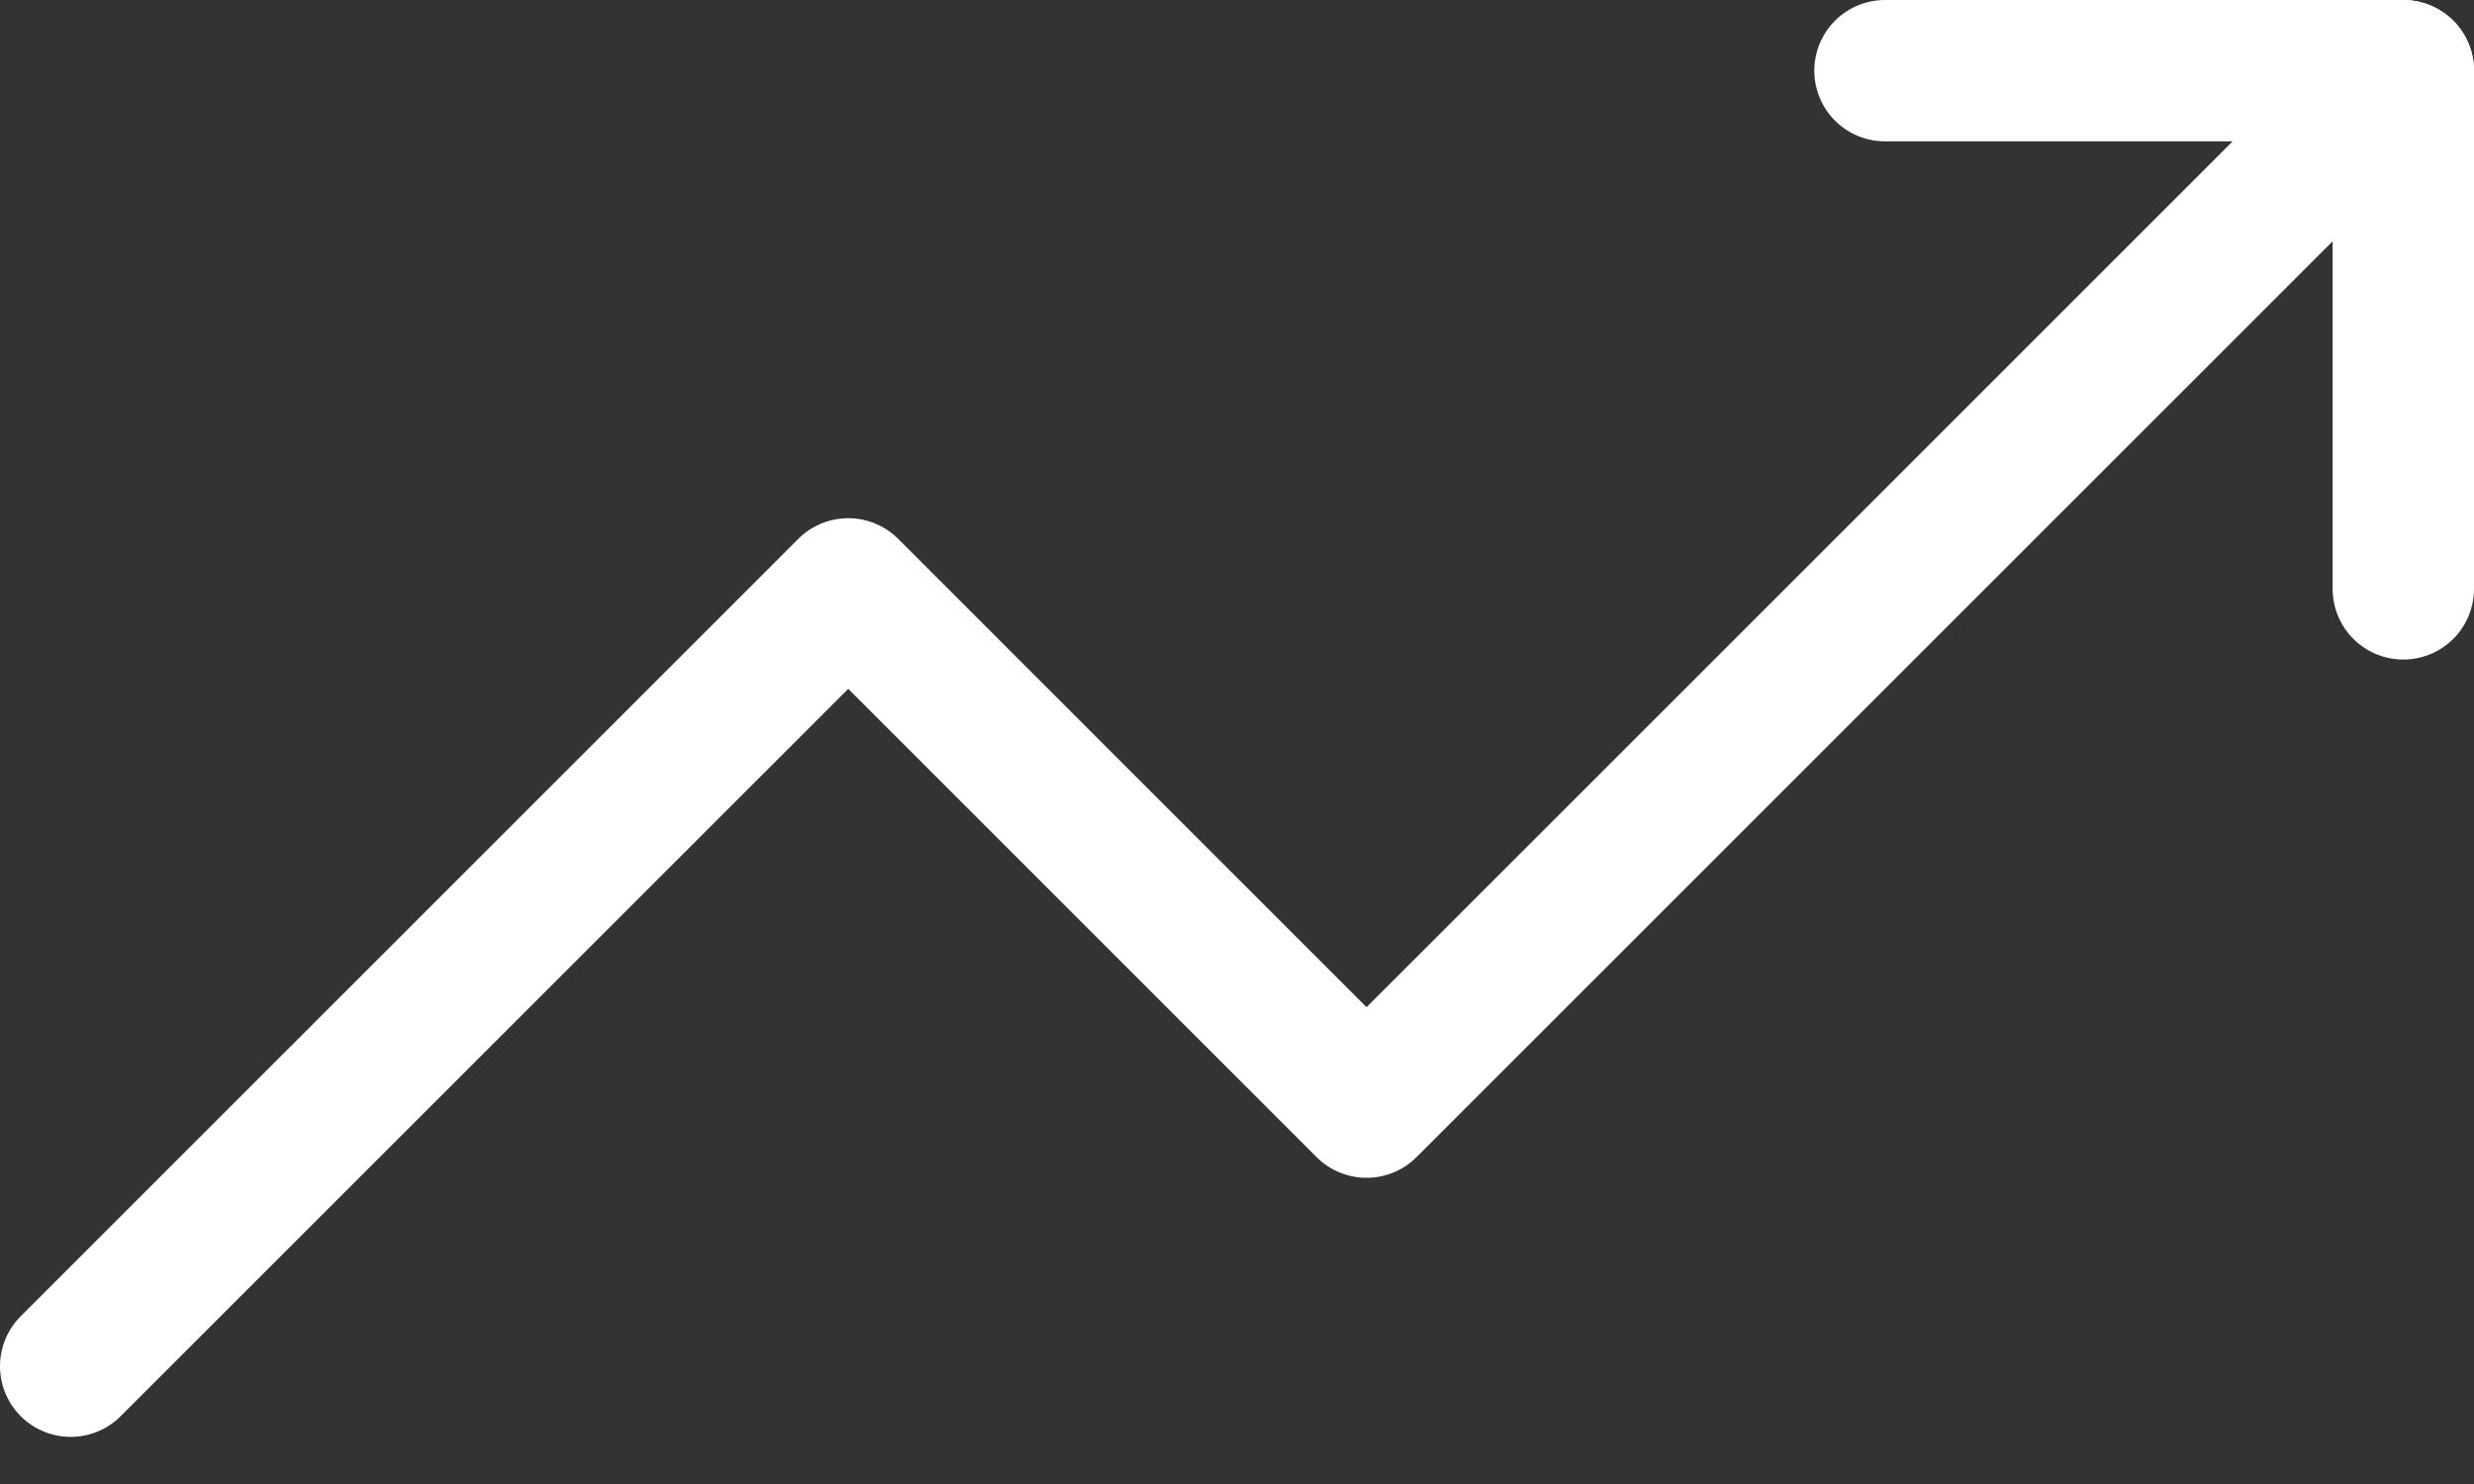
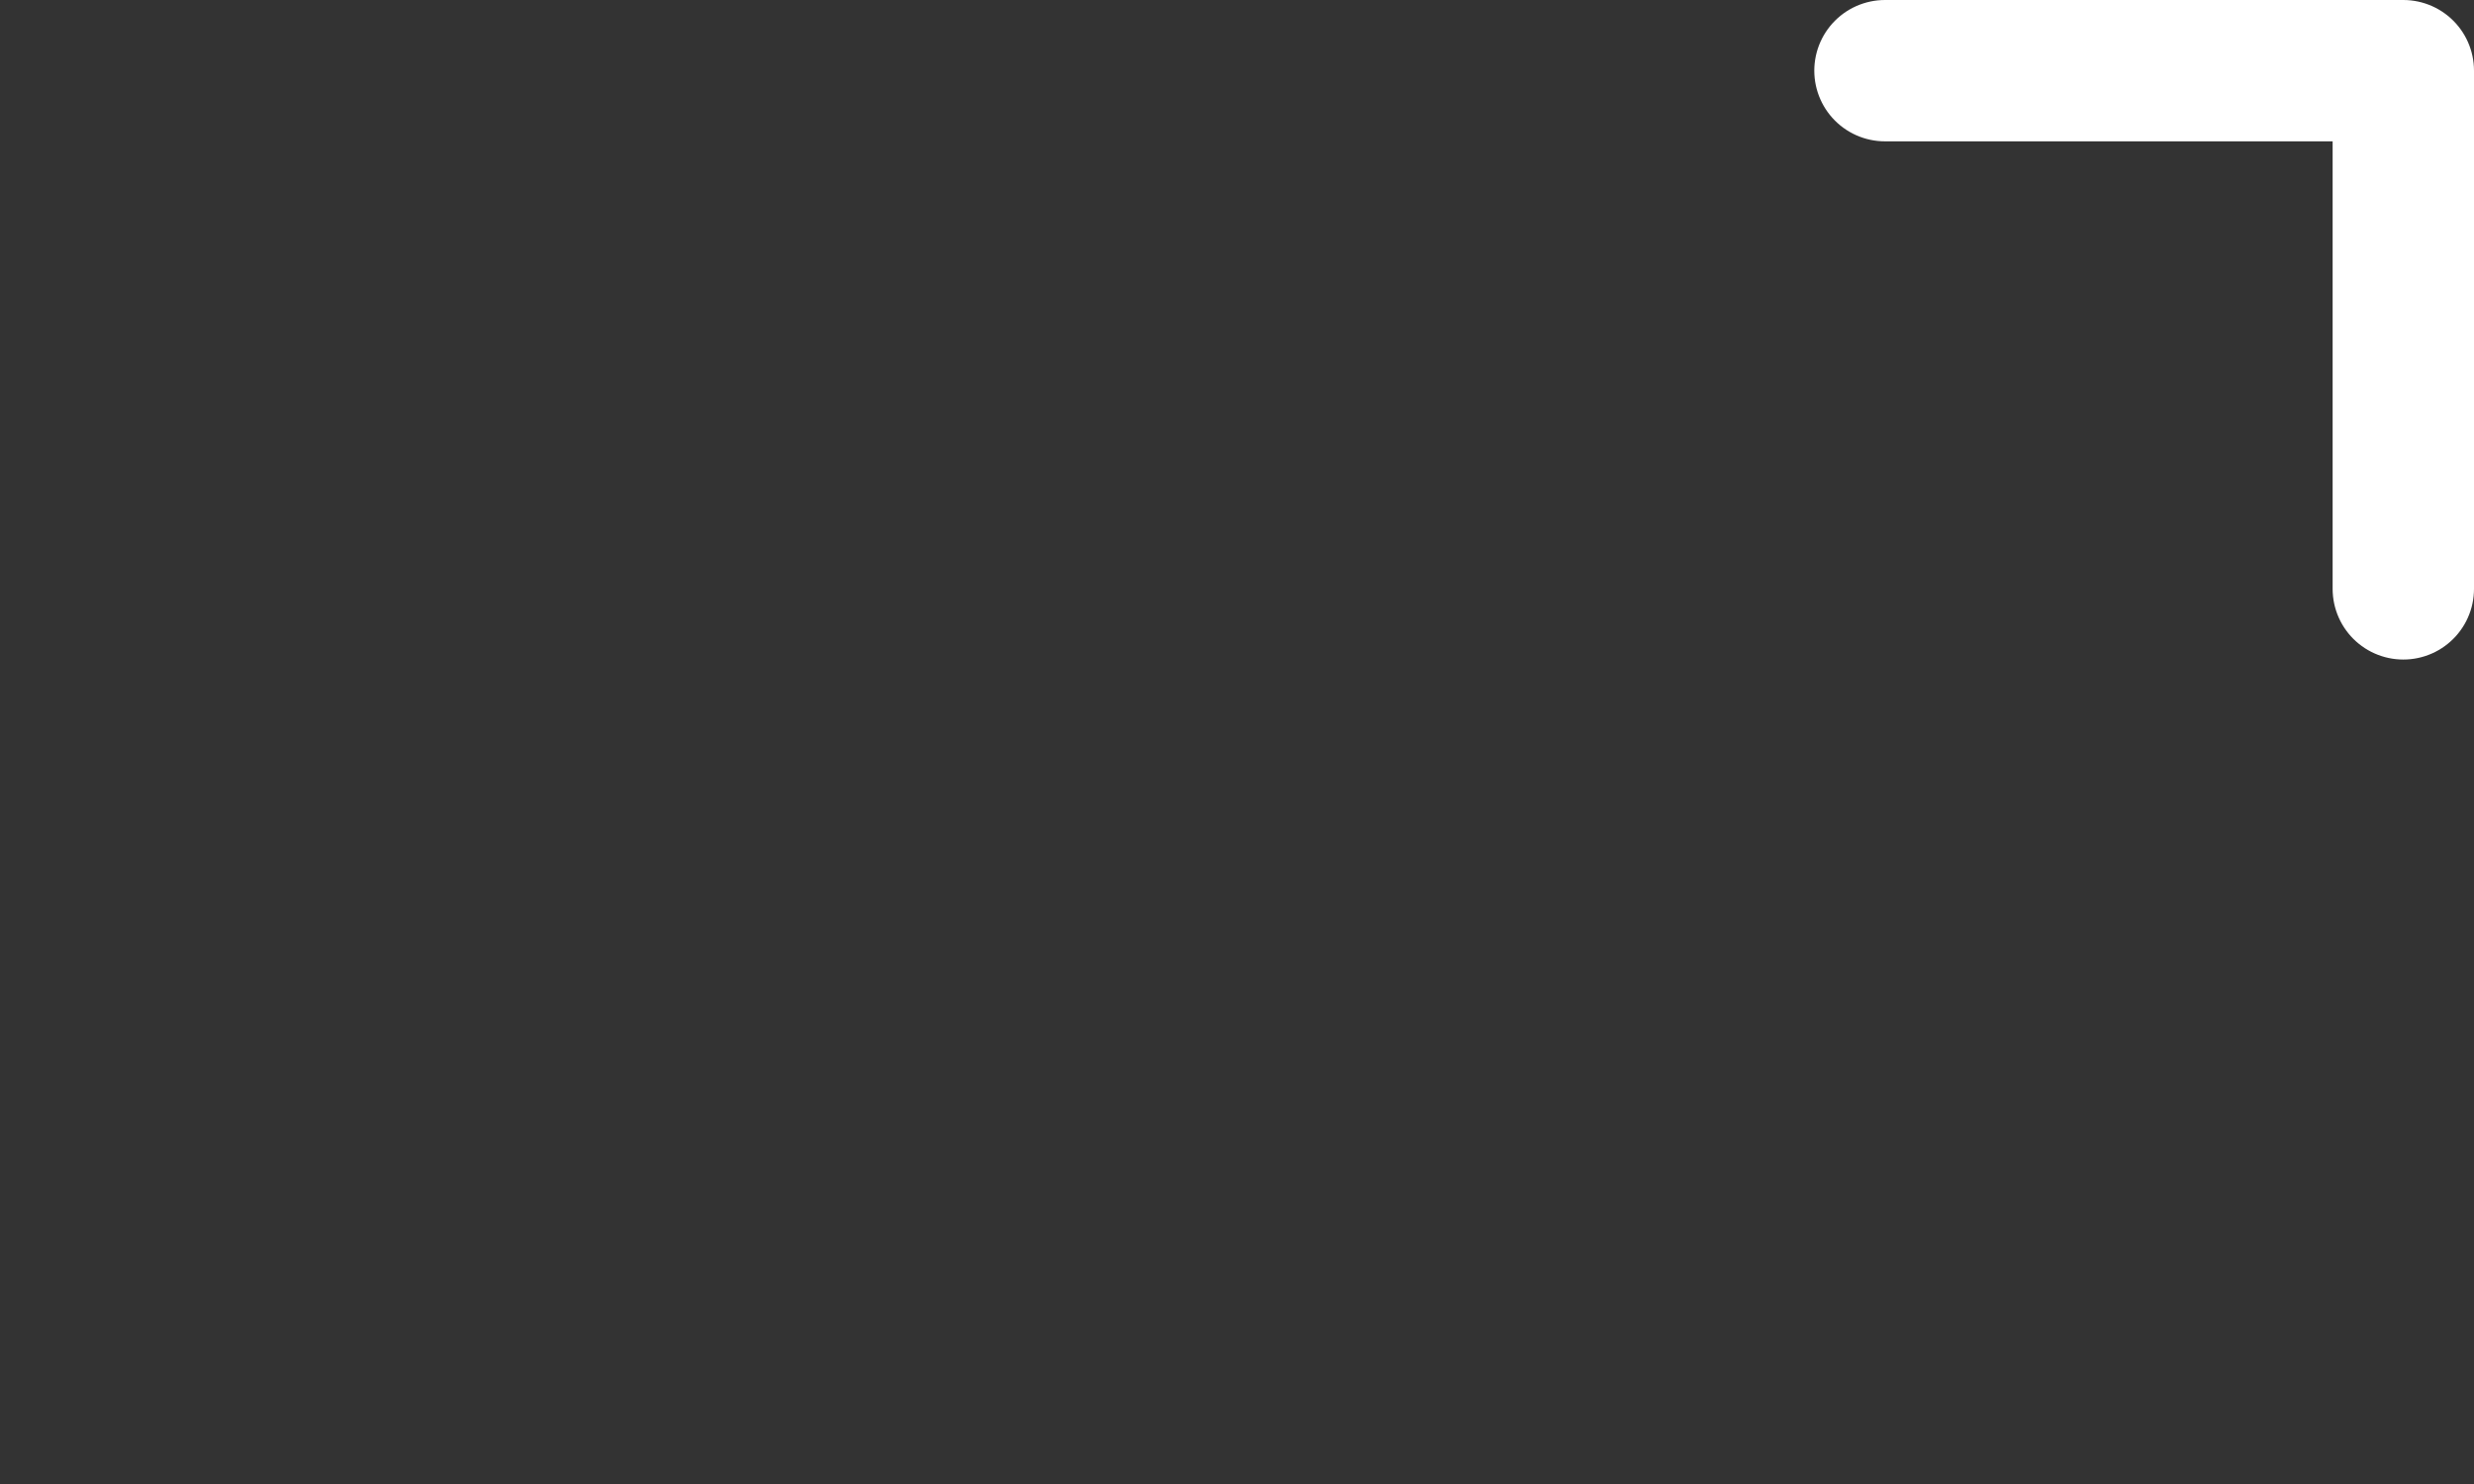
<svg xmlns="http://www.w3.org/2000/svg" width="35" height="21" viewBox="0 0 35 21" fill="none">
  <rect x="0" y="0" width="35" height="21" fill="#333333" stroke="none" />
-   <path d="M1 19.333L12 8.333L19.333 15.667L34 1" stroke="white" stroke-width="2" stroke-linecap="round" stroke-linejoin="round" />
  <path d="M26.667 1H34V8.333" stroke="white" stroke-width="2" stroke-linecap="round" stroke-linejoin="round" />
</svg>